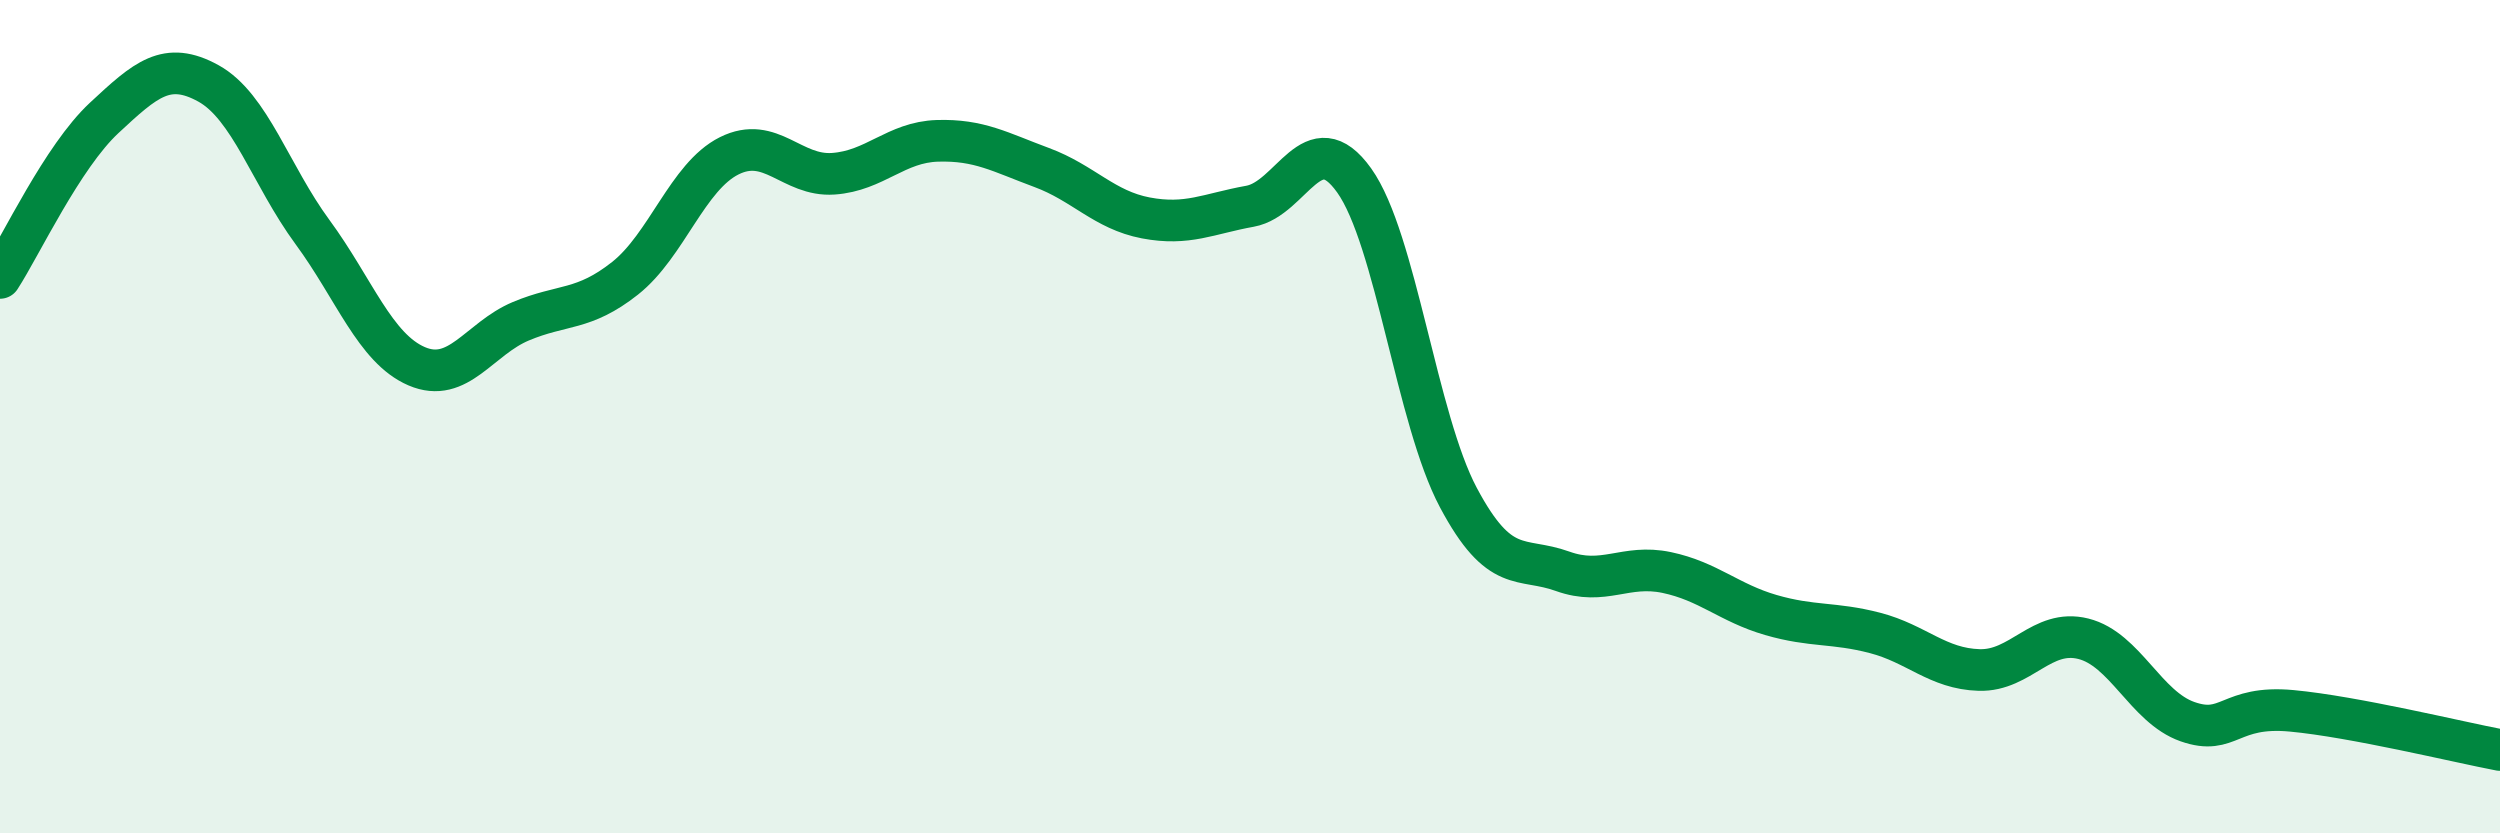
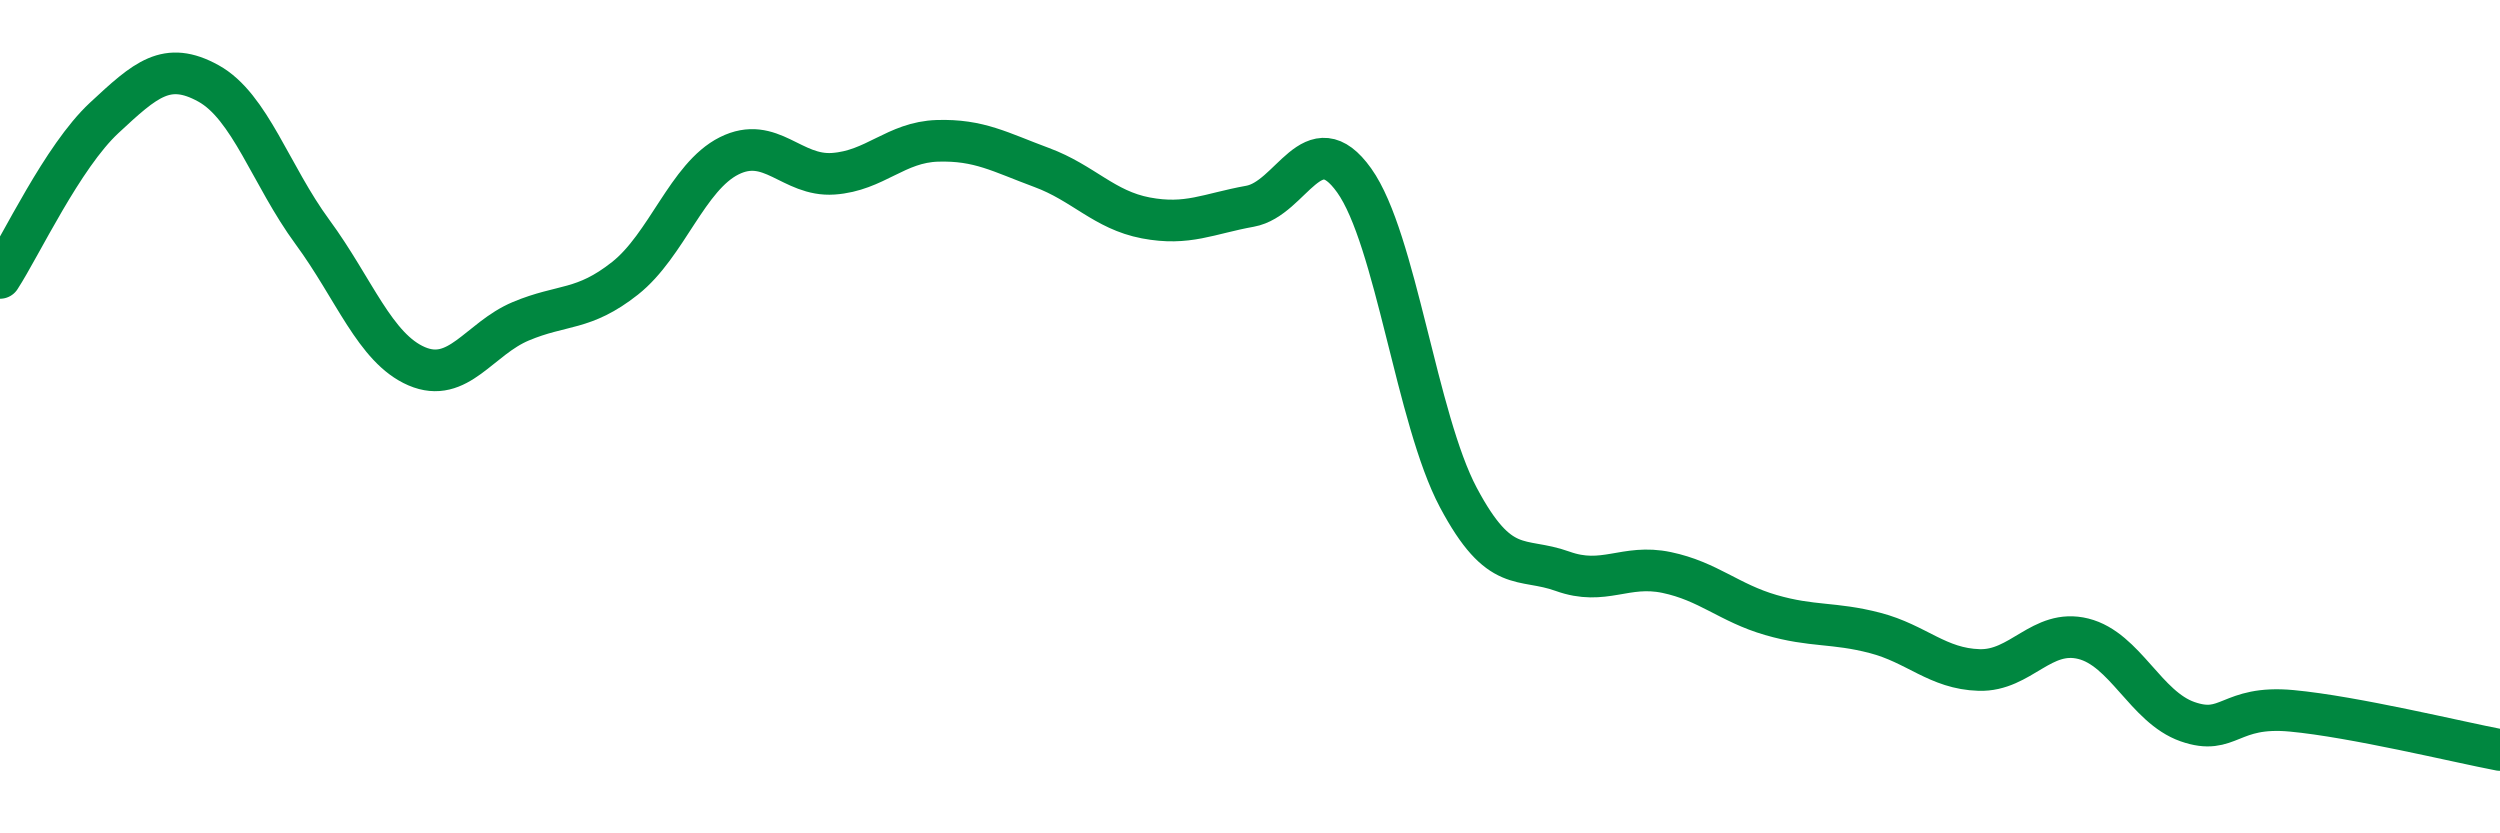
<svg xmlns="http://www.w3.org/2000/svg" width="60" height="20" viewBox="0 0 60 20">
-   <path d="M 0,6.67 C 0.5,5.9 1.5,3.76 2.5,2.83 C 3.5,1.9 4,1.45 5,2 C 6,2.55 6.5,4.21 7.5,5.57 C 8.5,6.93 9,8.36 10,8.79 C 11,9.22 11.5,8.13 12.5,7.71 C 13.5,7.29 14,7.47 15,6.68 C 16,5.89 16.5,4.24 17.5,3.74 C 18.5,3.24 19,4.24 20,4.17 C 21,4.1 21.5,3.41 22.5,3.38 C 23.5,3.35 24,3.65 25,4.02 C 26,4.39 26.5,5.04 27.5,5.23 C 28.5,5.42 29,5.13 30,4.95 C 31,4.77 31.5,2.93 32.5,4.33 C 33.5,5.73 34,10.06 35,11.94 C 36,13.82 36.5,13.35 37.5,13.71 C 38.5,14.07 39,13.53 40,13.74 C 41,13.95 41.5,14.47 42.5,14.76 C 43.5,15.05 44,14.93 45,15.19 C 46,15.45 46.5,16.05 47.5,16.08 C 48.5,16.11 49,15.08 50,15.33 C 51,15.58 51.5,16.97 52.5,17.32 C 53.5,17.67 53.5,16.92 55,17.06 C 56.5,17.2 59,17.81 60,18L60 20L0 20Z" fill="#008740" opacity="0.1" stroke-linecap="round" stroke-linejoin="round" />
  <path d="M 0,6.67 C 0.5,5.9 1.5,3.76 2.5,2.83 C 3.5,1.9 4,1.45 5,2 C 6,2.55 6.5,4.21 7.5,5.57 C 8.5,6.93 9,8.36 10,8.79 C 11,9.22 11.5,8.13 12.5,7.71 C 13.5,7.29 14,7.47 15,6.68 C 16,5.89 16.5,4.24 17.5,3.74 C 18.5,3.24 19,4.24 20,4.17 C 21,4.1 21.5,3.41 22.5,3.38 C 23.5,3.35 24,3.65 25,4.02 C 26,4.39 26.5,5.04 27.5,5.23 C 28.5,5.42 29,5.13 30,4.95 C 31,4.77 31.5,2.93 32.5,4.33 C 33.5,5.73 34,10.06 35,11.94 C 36,13.82 36.5,13.35 37.5,13.71 C 38.5,14.07 39,13.53 40,13.74 C 41,13.95 41.5,14.47 42.5,14.76 C 43.5,15.05 44,14.93 45,15.19 C 46,15.45 46.5,16.05 47.5,16.08 C 48.5,16.11 49,15.08 50,15.33 C 51,15.58 51.5,16.97 52.5,17.32 C 53.5,17.67 53.5,16.92 55,17.06 C 56.5,17.2 59,17.81 60,18" stroke="#008740" stroke-width="1" fill="none" stroke-linecap="round" stroke-linejoin="round" />
</svg>